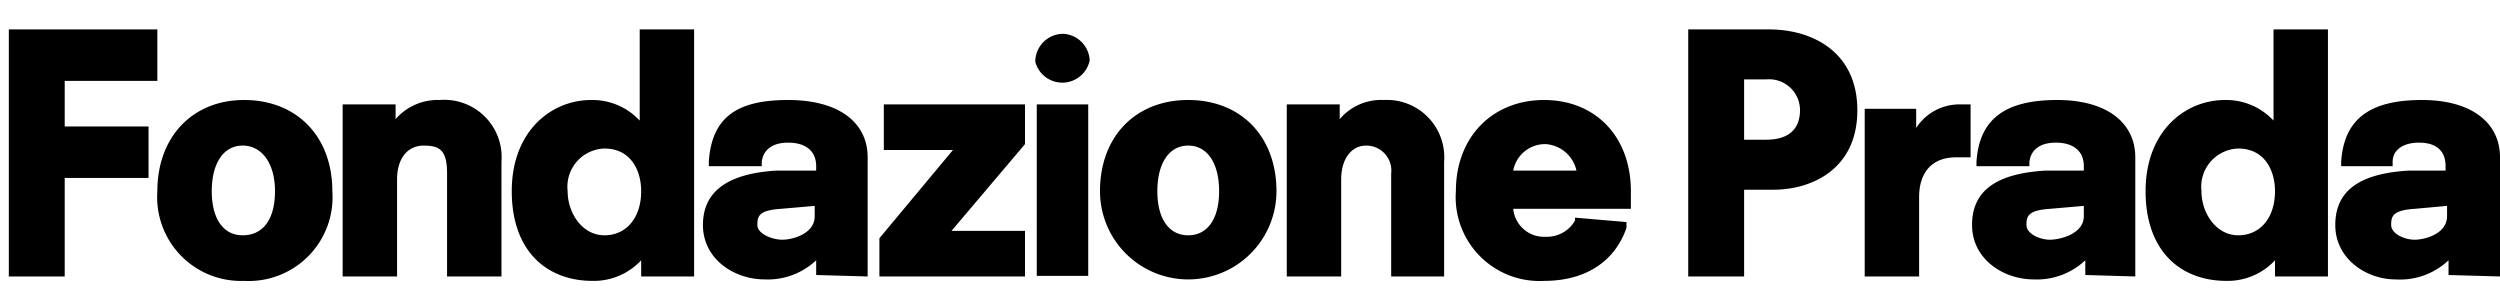
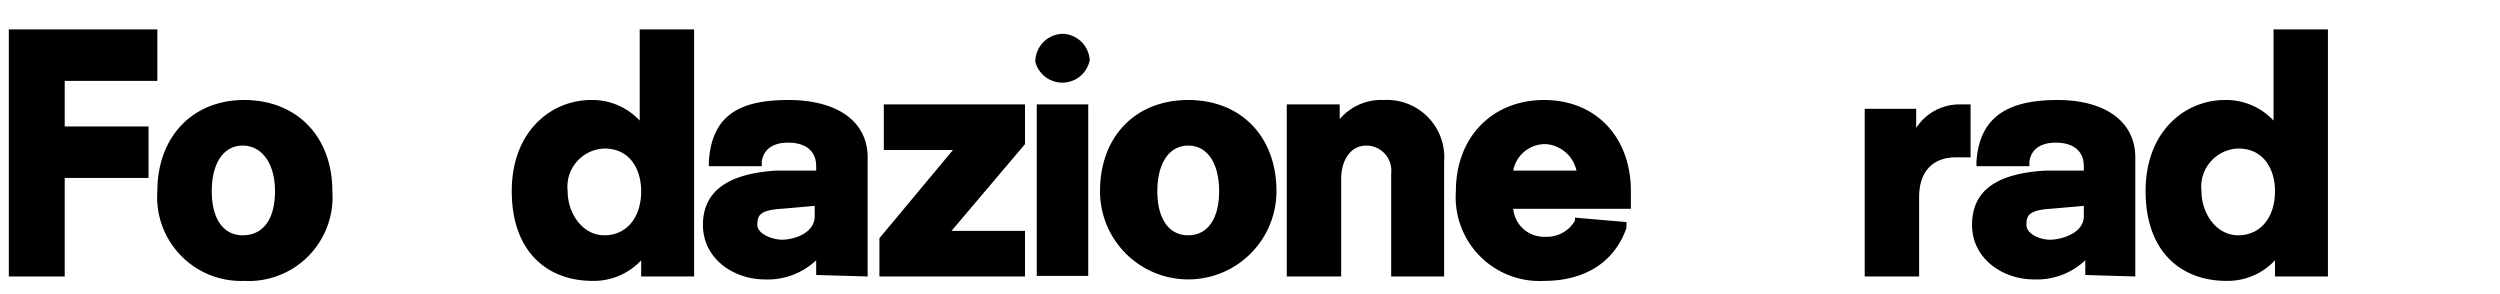
<svg xmlns="http://www.w3.org/2000/svg" viewBox="0 0 170 20">
  <polygon points="0.6 2 0.6 18.8 4.4 18.8 4.4 12.1 10.1 12.1 10.1 8.6 4.4 8.6 4.4 5.5 10.7 5.5 10.7 2 0.6 2" />
  <polygon points="60.1 7.1 60.1 10.2 64.8 10.2 59.8 16.2 59.8 18.8 69.7 18.8 69.7 15.7 64.7 15.7 69.7 9.8 69.7 7.1 60.1 7.1" />
  <path d="M16.6,6.8c-3.5,0-5.9,2.5-5.9,6.2a5.7,5.7,0,0,0,5.9,6.1,5.7,5.7,0,0,0,6-6.1c0-3.7-2.4-6.2-6-6.2M16.5,16c-1.3,0-2.1-1.1-2.1-3s.8-3.1,2.1-3.1,2.2,1.2,2.2,3.1-.8,3-2.2,3" />
-   <path d="M29.9,6.8a3.8,3.8,0,0,0-3,1.3v-1H23.3V18.8H27V12.2c0-1.4.7-2.3,1.8-2.3s1.6.3,1.6,1.9v7h3.7V11a3.9,3.9,0,0,0-4.2-4.2" />
  <path d="M43.5,2V8.2a4.4,4.4,0,0,0-3.3-1.4c-2.7,0-5.4,2.1-5.4,6.2s2.4,6.1,5.5,6.1a4.4,4.4,0,0,0,3.3-1.4v1.1h3.6V2Zm.1,11c0,1.8-1,3-2.5,3s-2.5-1.5-2.5-3a2.6,2.6,0,0,1,2.5-2.9c1.8,0,2.5,1.5,2.5,2.9" />
  <path d="M59,18.8V10.7c0-2.4-2-3.9-5.4-3.9S48.4,7.9,48.2,11v.3h3.6V11c.1-.8.7-1.3,1.8-1.3s1.9.5,1.9,1.6v.3H52.8c-3.3.2-5,1.4-5,3.7s2.1,3.7,4.2,3.7a4.8,4.8,0,0,0,3.5-1.3v1ZM55.4,14v.7c0,1.2-1.5,1.6-2.2,1.6s-1.7-.4-1.7-1,.1-1,1.6-1.1Z" />
  <path d="M80.8,6.8c-3.6,0-6,2.5-6,6.2a6,6,0,1,0,12,0c0-3.7-2.4-6.2-6-6.2m0,9.2c-1.3,0-2.1-1.1-2.1-3s.8-3.1,2.1-3.1,2.1,1.2,2.1,3.1-.8,3-2.1,3" />
  <path d="M94.1,6.8a3.7,3.7,0,0,0-3,1.3v-1H87.5V18.8h3.7V12.2c0-1.4.7-2.3,1.7-2.3a1.7,1.7,0,0,1,1.7,1.9v7h3.6V11a3.9,3.9,0,0,0-4.1-4.2" />
  <path d="M110.9,13c0-3.7-2.4-6.2-5.9-6.2S99,9.3,99,13a5.7,5.7,0,0,0,6,6.1c2.8,0,4.8-1.3,5.6-3.6v-.4l-3.5-.3V15a2.2,2.2,0,0,1-2,1.1,2.1,2.1,0,0,1-2.2-1.9h8Zm-3.7-1.4h-4.3a2.2,2.2,0,0,1,2.2-1.8,2.3,2.3,0,0,1,2.1,1.8" />
-   <path d="M120.3,2h-5.5V18.8h3.8V12.9h2c2.6,0,5.7-1.4,5.7-5.4s-3.1-5.5-6-5.5m-1.7,3.4h1.5a2.1,2.1,0,0,1,2.3,2.1c0,.9-.4,2-2.3,2h-1.5V5.4Z" />
  <path d="M133.3,7.1a3.5,3.5,0,0,0-3,1.6V7.4h-3.5V18.8h3.7V13.4c0-1.7.9-2.7,2.5-2.7h1V7.1Z" />
  <path d="M145.2,18.8V10.7c0-2.4-2-3.9-5.3-3.9s-5.3,1.1-5.5,4.2v.3H138V11c.1-.8.7-1.3,1.8-1.3s1.9.5,1.9,1.6v.3h-2.6c-3.4.2-5,1.4-5,3.7s2.1,3.7,4.2,3.7a4.8,4.8,0,0,0,3.5-1.3v1ZM141.7,14v.7c0,1.2-1.6,1.6-2.3,1.6s-1.6-.4-1.6-1,.1-1,1.6-1.1Z" />
  <path d="M154.6,2V8.2a4.4,4.4,0,0,0-3.3-1.4c-2.7,0-5.4,2.1-5.4,6.2s2.4,6.1,5.5,6.1a4.4,4.4,0,0,0,3.3-1.4v1.1h3.6V2Zm.1,11c0,1.8-1,3-2.5,3s-2.5-1.5-2.5-3a2.6,2.6,0,0,1,2.5-2.9c1.8,0,2.5,1.5,2.5,2.9" />
-   <path d="M170,18.8V10.7c0-2.4-2-3.9-5.3-3.9s-5.3,1.1-5.5,4.2v.3h3.5V11c0-.8.7-1.3,1.8-1.3s1.8.5,1.8,1.6v.3h-2.5c-3.4.2-5,1.4-5,3.7s2.1,3.7,4.1,3.7a4.8,4.8,0,0,0,3.6-1.3v1ZM166.4,14v.7c0,1.2-1.5,1.6-2.2,1.6s-1.6-.4-1.6-1,.1-1,1.6-1.1Z" />
  <rect x="70.5" y="7.1" width="3.5" height="11.66" />
  <path d="M72.3,2.3a1.9,1.9,0,0,1,1.8,1.8,1.9,1.9,0,0,1-3.7.1,1.9,1.9,0,0,1,1.9-1.9" />
</svg>